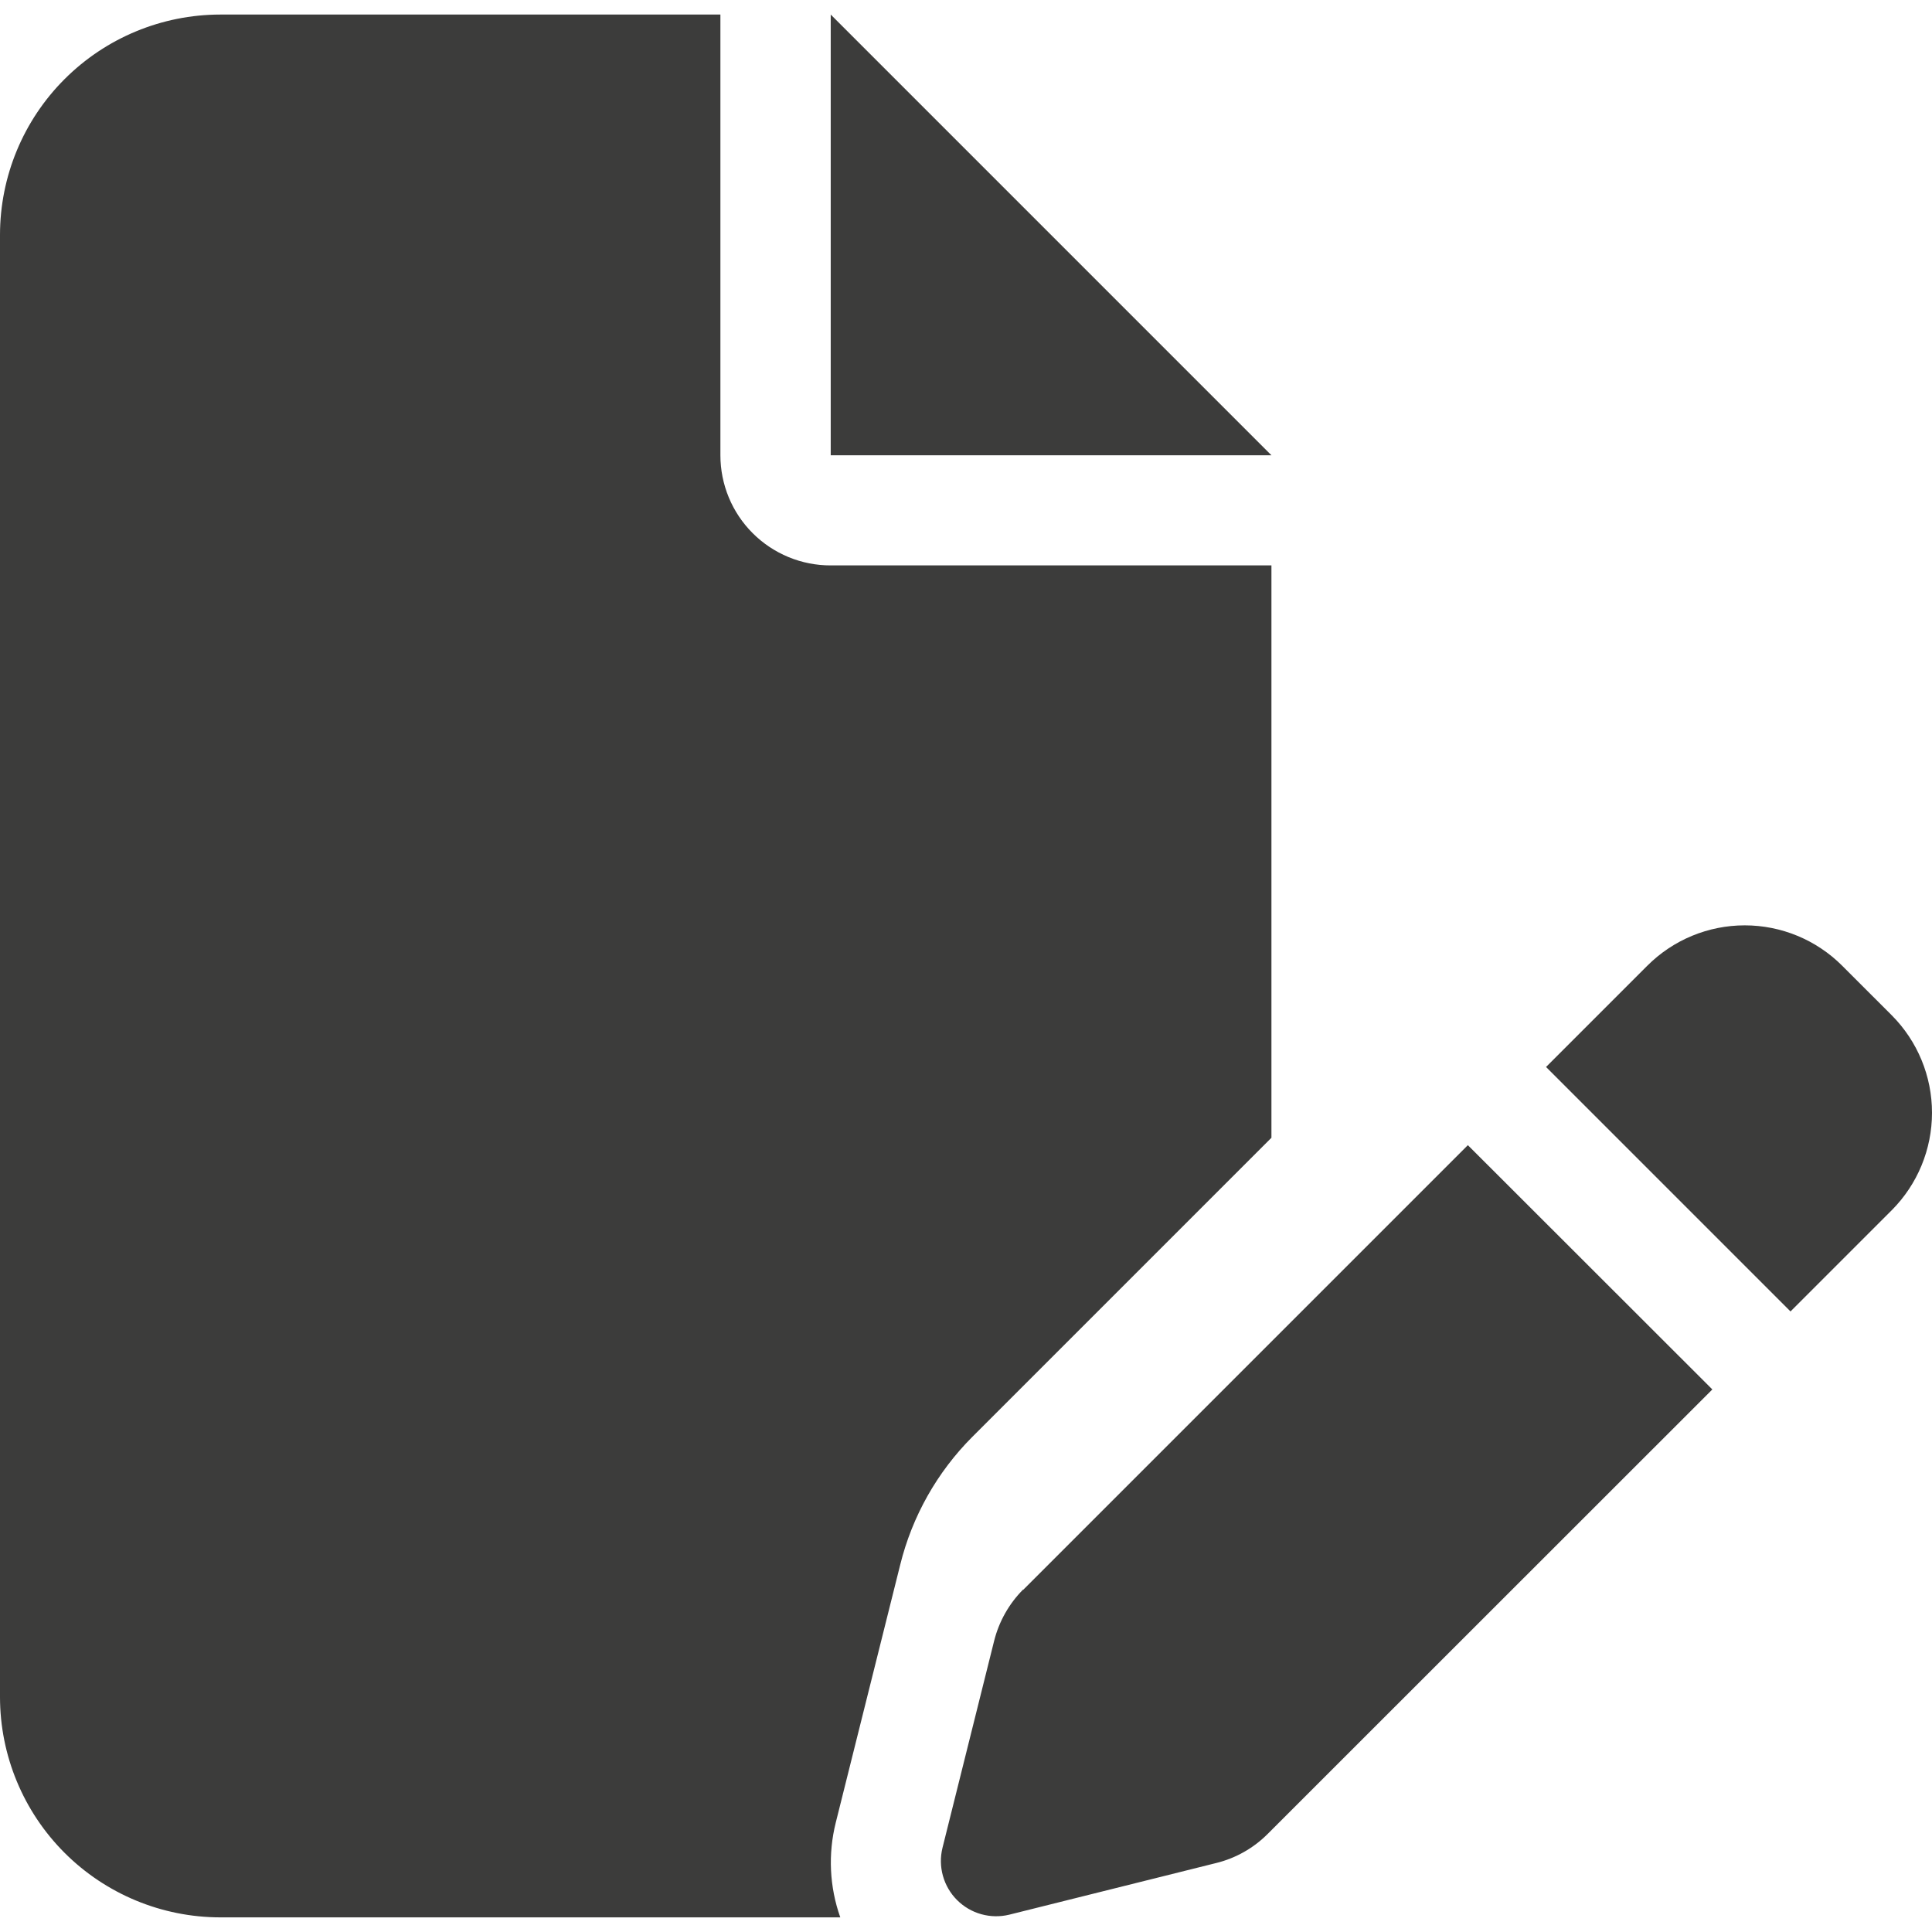
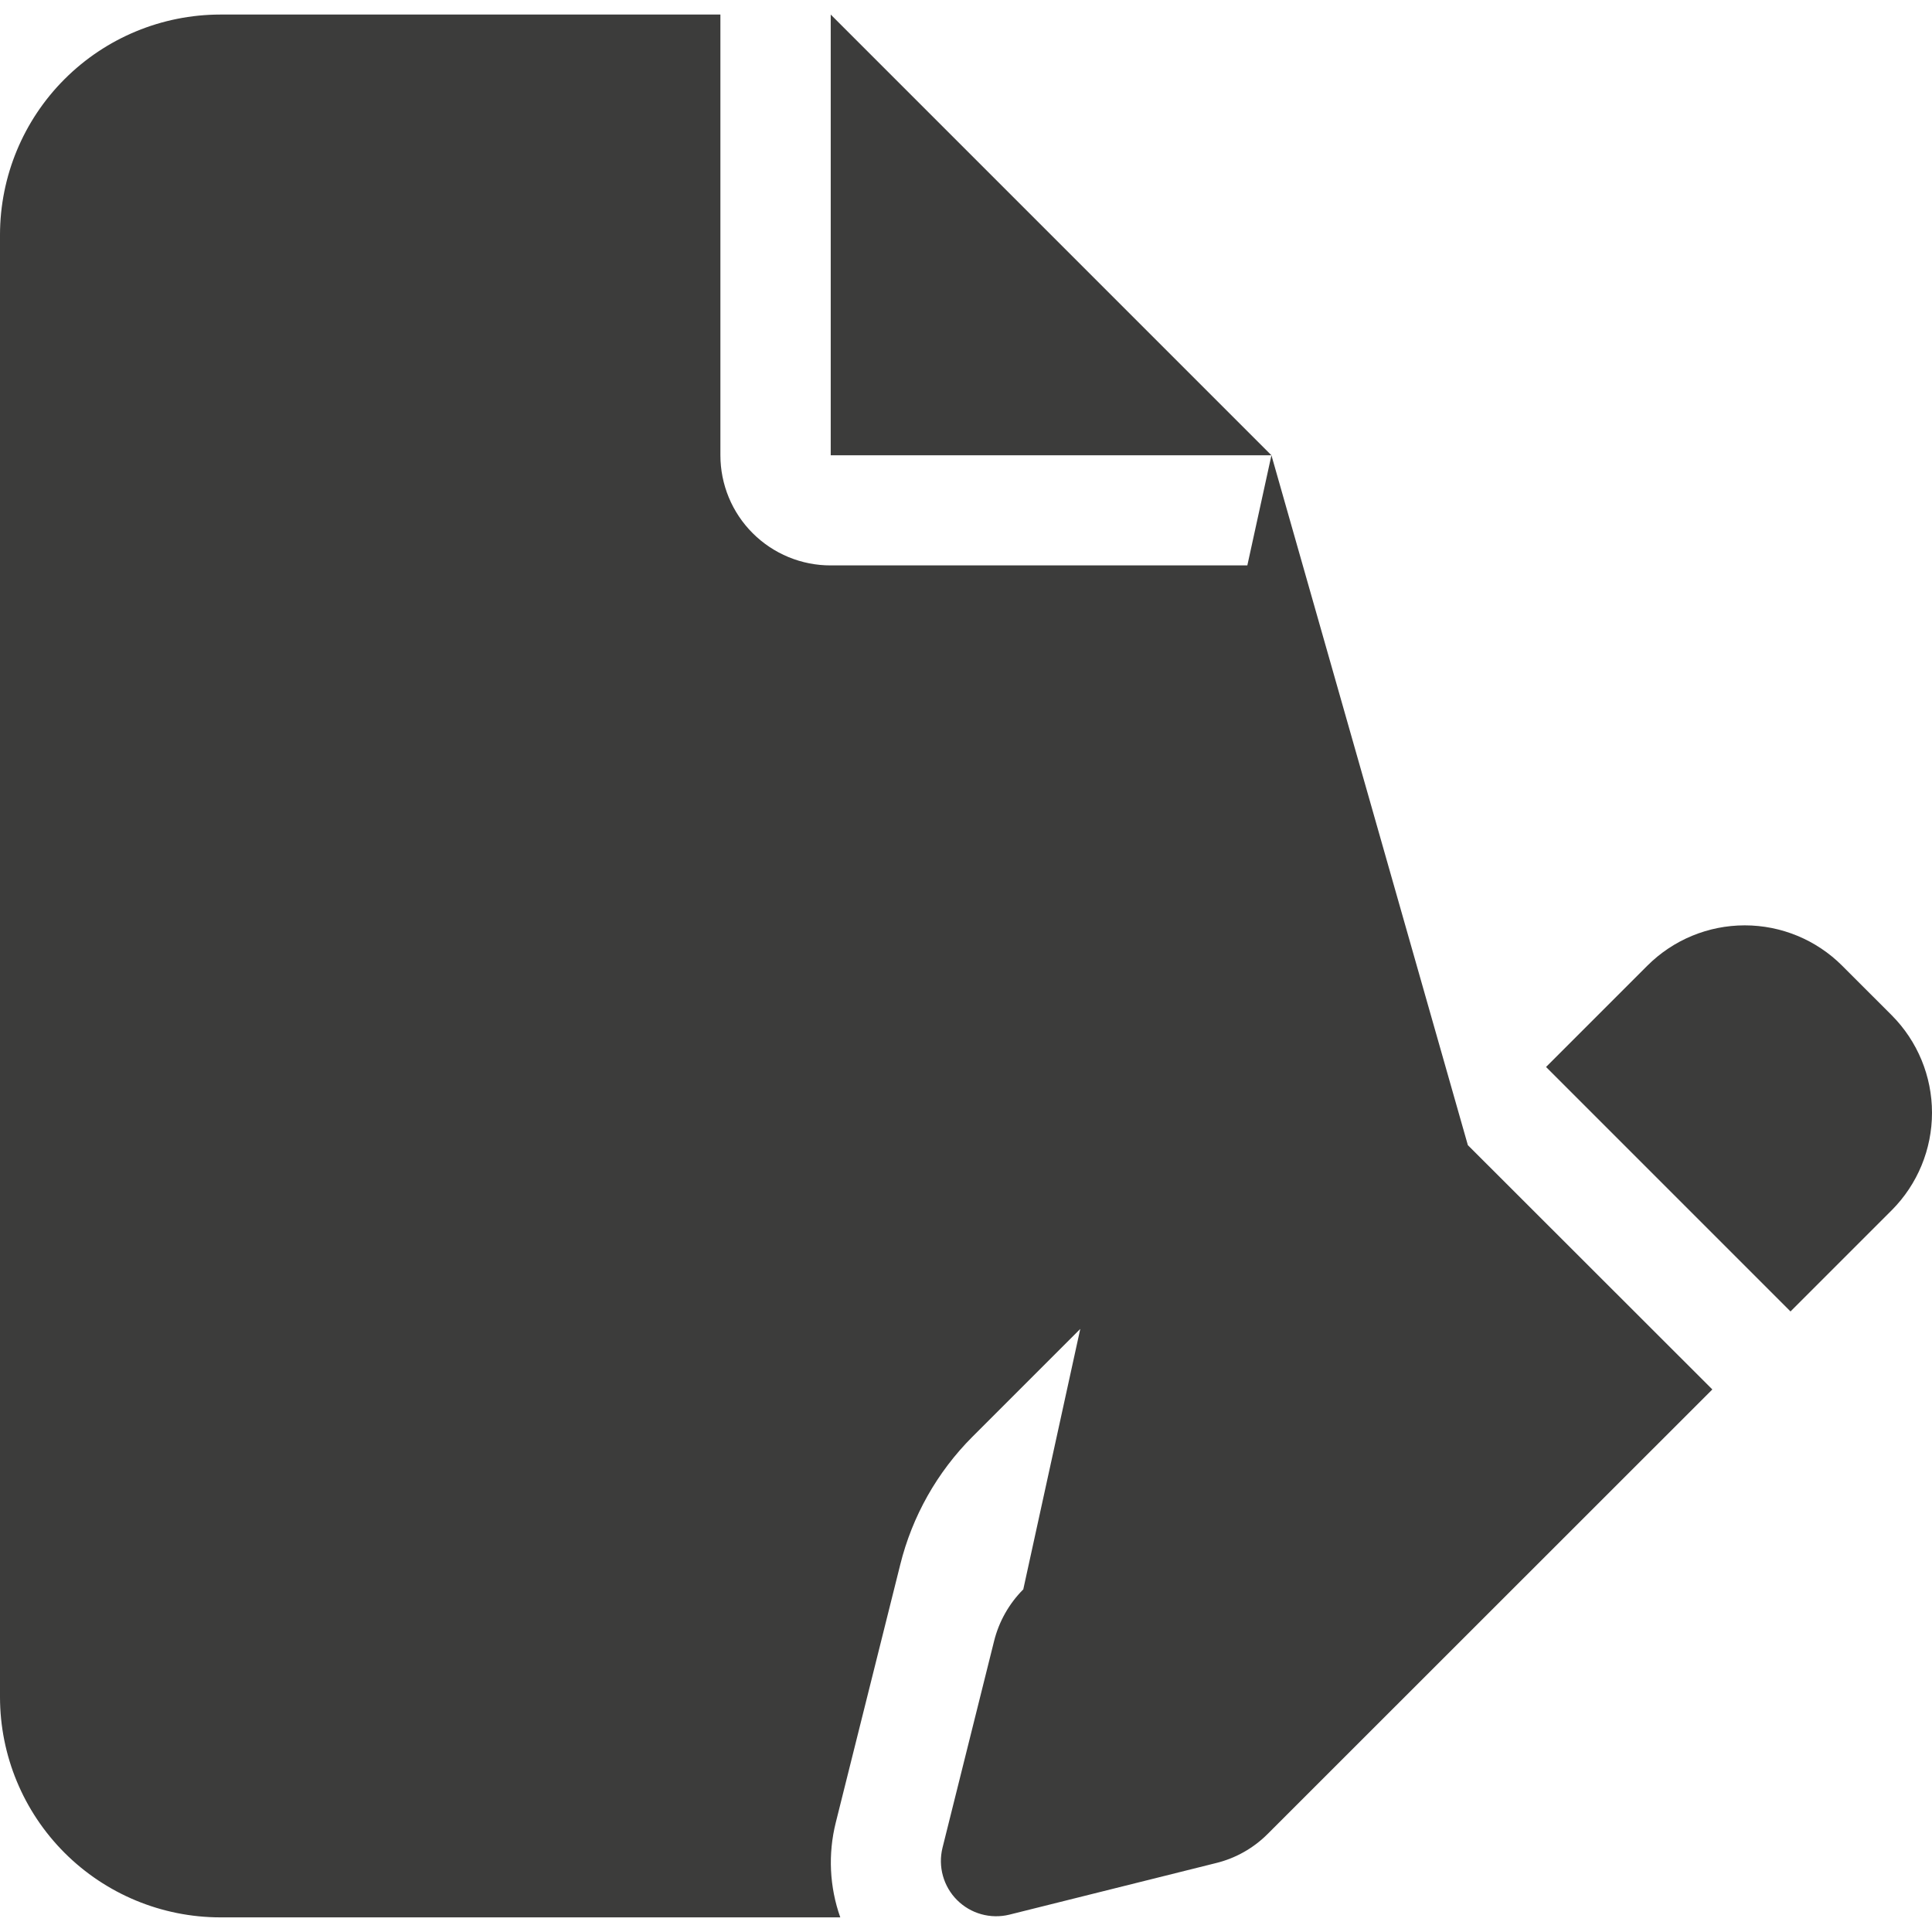
<svg xmlns="http://www.w3.org/2000/svg" width="98" height="98" viewBox="0 0 98 98" fill="none">
  <g id="Group 39553">
-     <path id="Vector" d="M0 11.912C0.002 8.949 1.18 6.108 3.275 4.014C5.37 1.919 8.211 0.741 11.173 0.738H36.542V23.094C36.542 23.828 36.687 24.555 36.968 25.234C37.249 25.912 37.661 26.528 38.181 27.047C38.701 27.566 39.318 27.977 39.997 28.258C40.676 28.538 41.403 28.682 42.138 28.68H64.493V57.712L49.327 72.878C47.537 74.669 46.271 76.914 45.663 79.372L42.394 92.45C41.996 94.04 42.075 95.713 42.623 97.258H11.173C8.209 97.255 5.367 96.076 3.272 93.98C1.177 91.883 -9.9412e-07 89.04 0 86.076V11.912ZM64.493 23.094H42.138V0.738L64.493 23.094ZM51.9 80.645L74.457 58.088L86.858 70.479L64.301 93.027C63.582 93.748 62.679 94.258 61.691 94.501L51.195 97.121C50.727 97.235 50.238 97.227 49.774 97.097C49.31 96.968 48.888 96.721 48.547 96.38C48.206 96.04 47.959 95.617 47.83 95.153C47.7 94.689 47.692 94.2 47.807 93.732L50.426 83.237C50.673 82.249 51.182 81.348 51.9 80.626V80.645ZM93.442 48.984L95.961 51.503C97.267 52.816 98 54.592 98 56.444C98 58.296 97.267 60.072 95.961 61.385L90.823 66.523L78.423 54.122L83.561 48.984C84.871 47.674 86.648 46.938 88.502 46.938C90.355 46.938 92.132 47.674 93.442 48.984Z" fill="#3C3C3B" />
+     <path id="Vector" d="M0 11.912C0.002 8.949 1.18 6.108 3.275 4.014C5.37 1.919 8.211 0.741 11.173 0.738H36.542V23.094C36.542 23.828 36.687 24.555 36.968 25.234C37.249 25.912 37.661 26.528 38.181 27.047C38.701 27.566 39.318 27.977 39.997 28.258C40.676 28.538 41.403 28.682 42.138 28.68H64.493V57.712L49.327 72.878C47.537 74.669 46.271 76.914 45.663 79.372L42.394 92.45C41.996 94.04 42.075 95.713 42.623 97.258H11.173C8.209 97.255 5.367 96.076 3.272 93.98C1.177 91.883 -9.9412e-07 89.04 0 86.076V11.912ZM64.493 23.094H42.138V0.738L64.493 23.094ZL74.457 58.088L86.858 70.479L64.301 93.027C63.582 93.748 62.679 94.258 61.691 94.501L51.195 97.121C50.727 97.235 50.238 97.227 49.774 97.097C49.31 96.968 48.888 96.721 48.547 96.38C48.206 96.04 47.959 95.617 47.83 95.153C47.7 94.689 47.692 94.2 47.807 93.732L50.426 83.237C50.673 82.249 51.182 81.348 51.9 80.626V80.645ZM93.442 48.984L95.961 51.503C97.267 52.816 98 54.592 98 56.444C98 58.296 97.267 60.072 95.961 61.385L90.823 66.523L78.423 54.122L83.561 48.984C84.871 47.674 86.648 46.938 88.502 46.938C90.355 46.938 92.132 47.674 93.442 48.984Z" fill="#3C3C3B" />
  </g>
</svg>